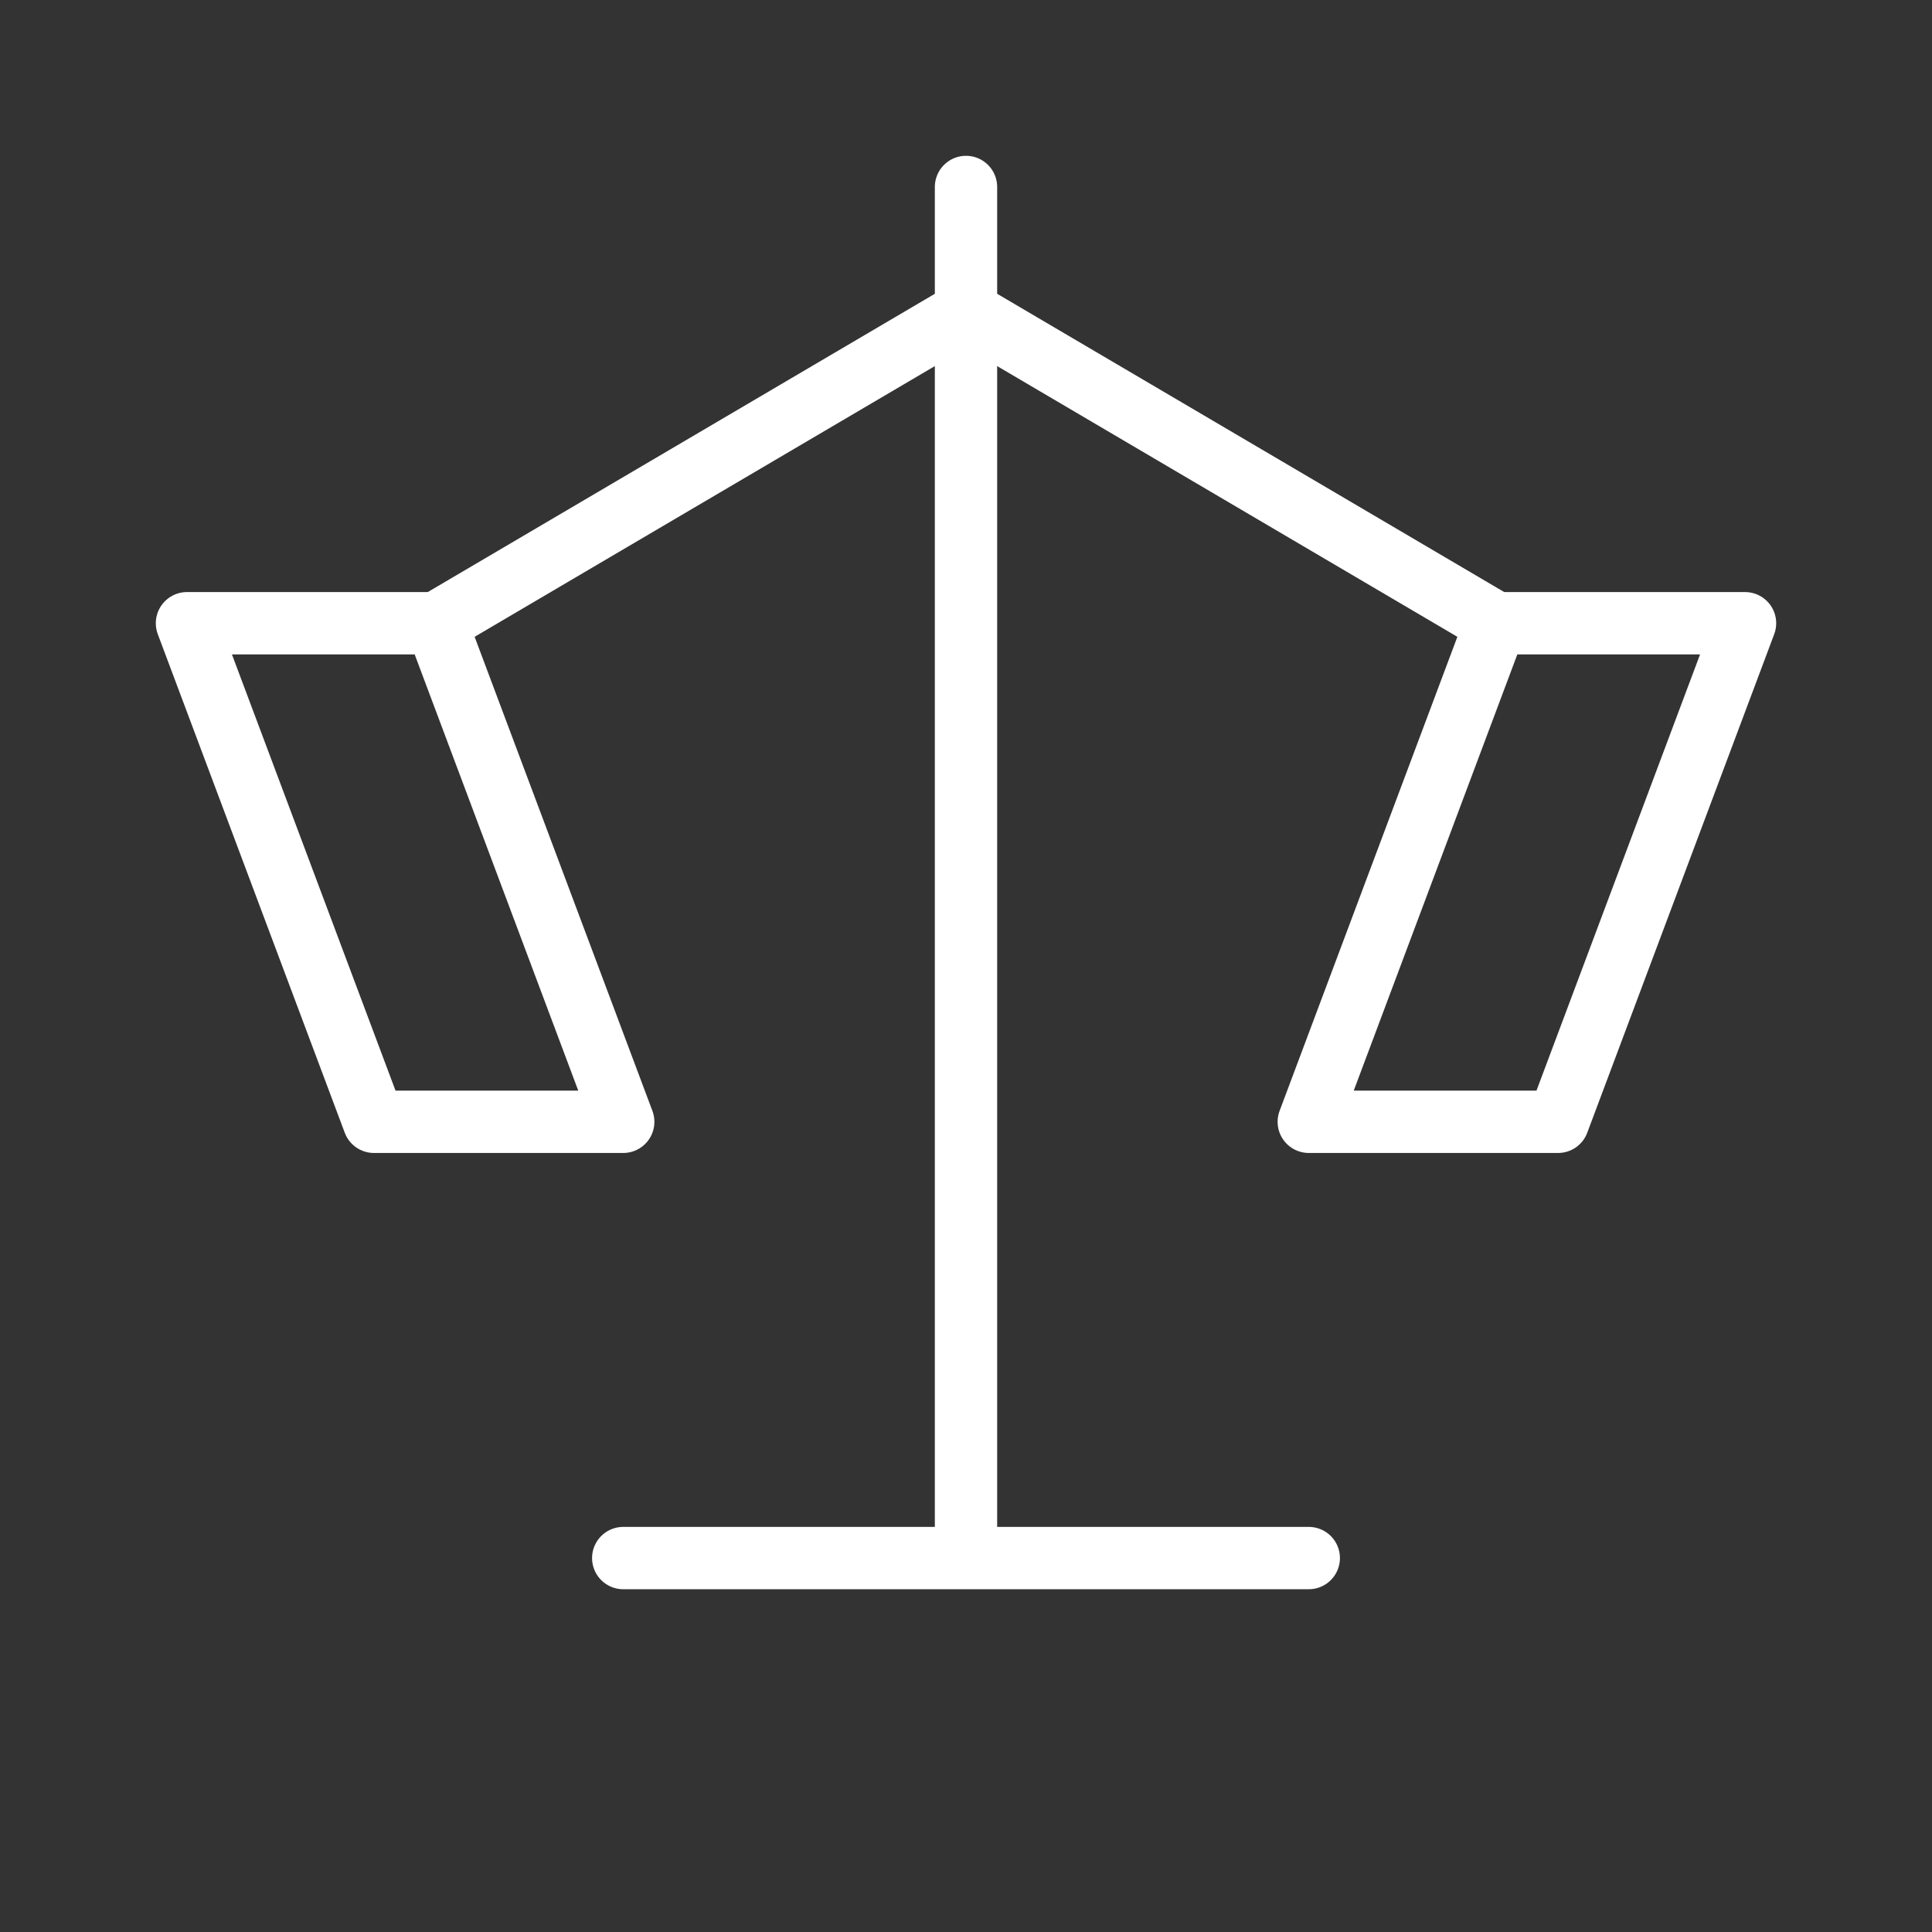
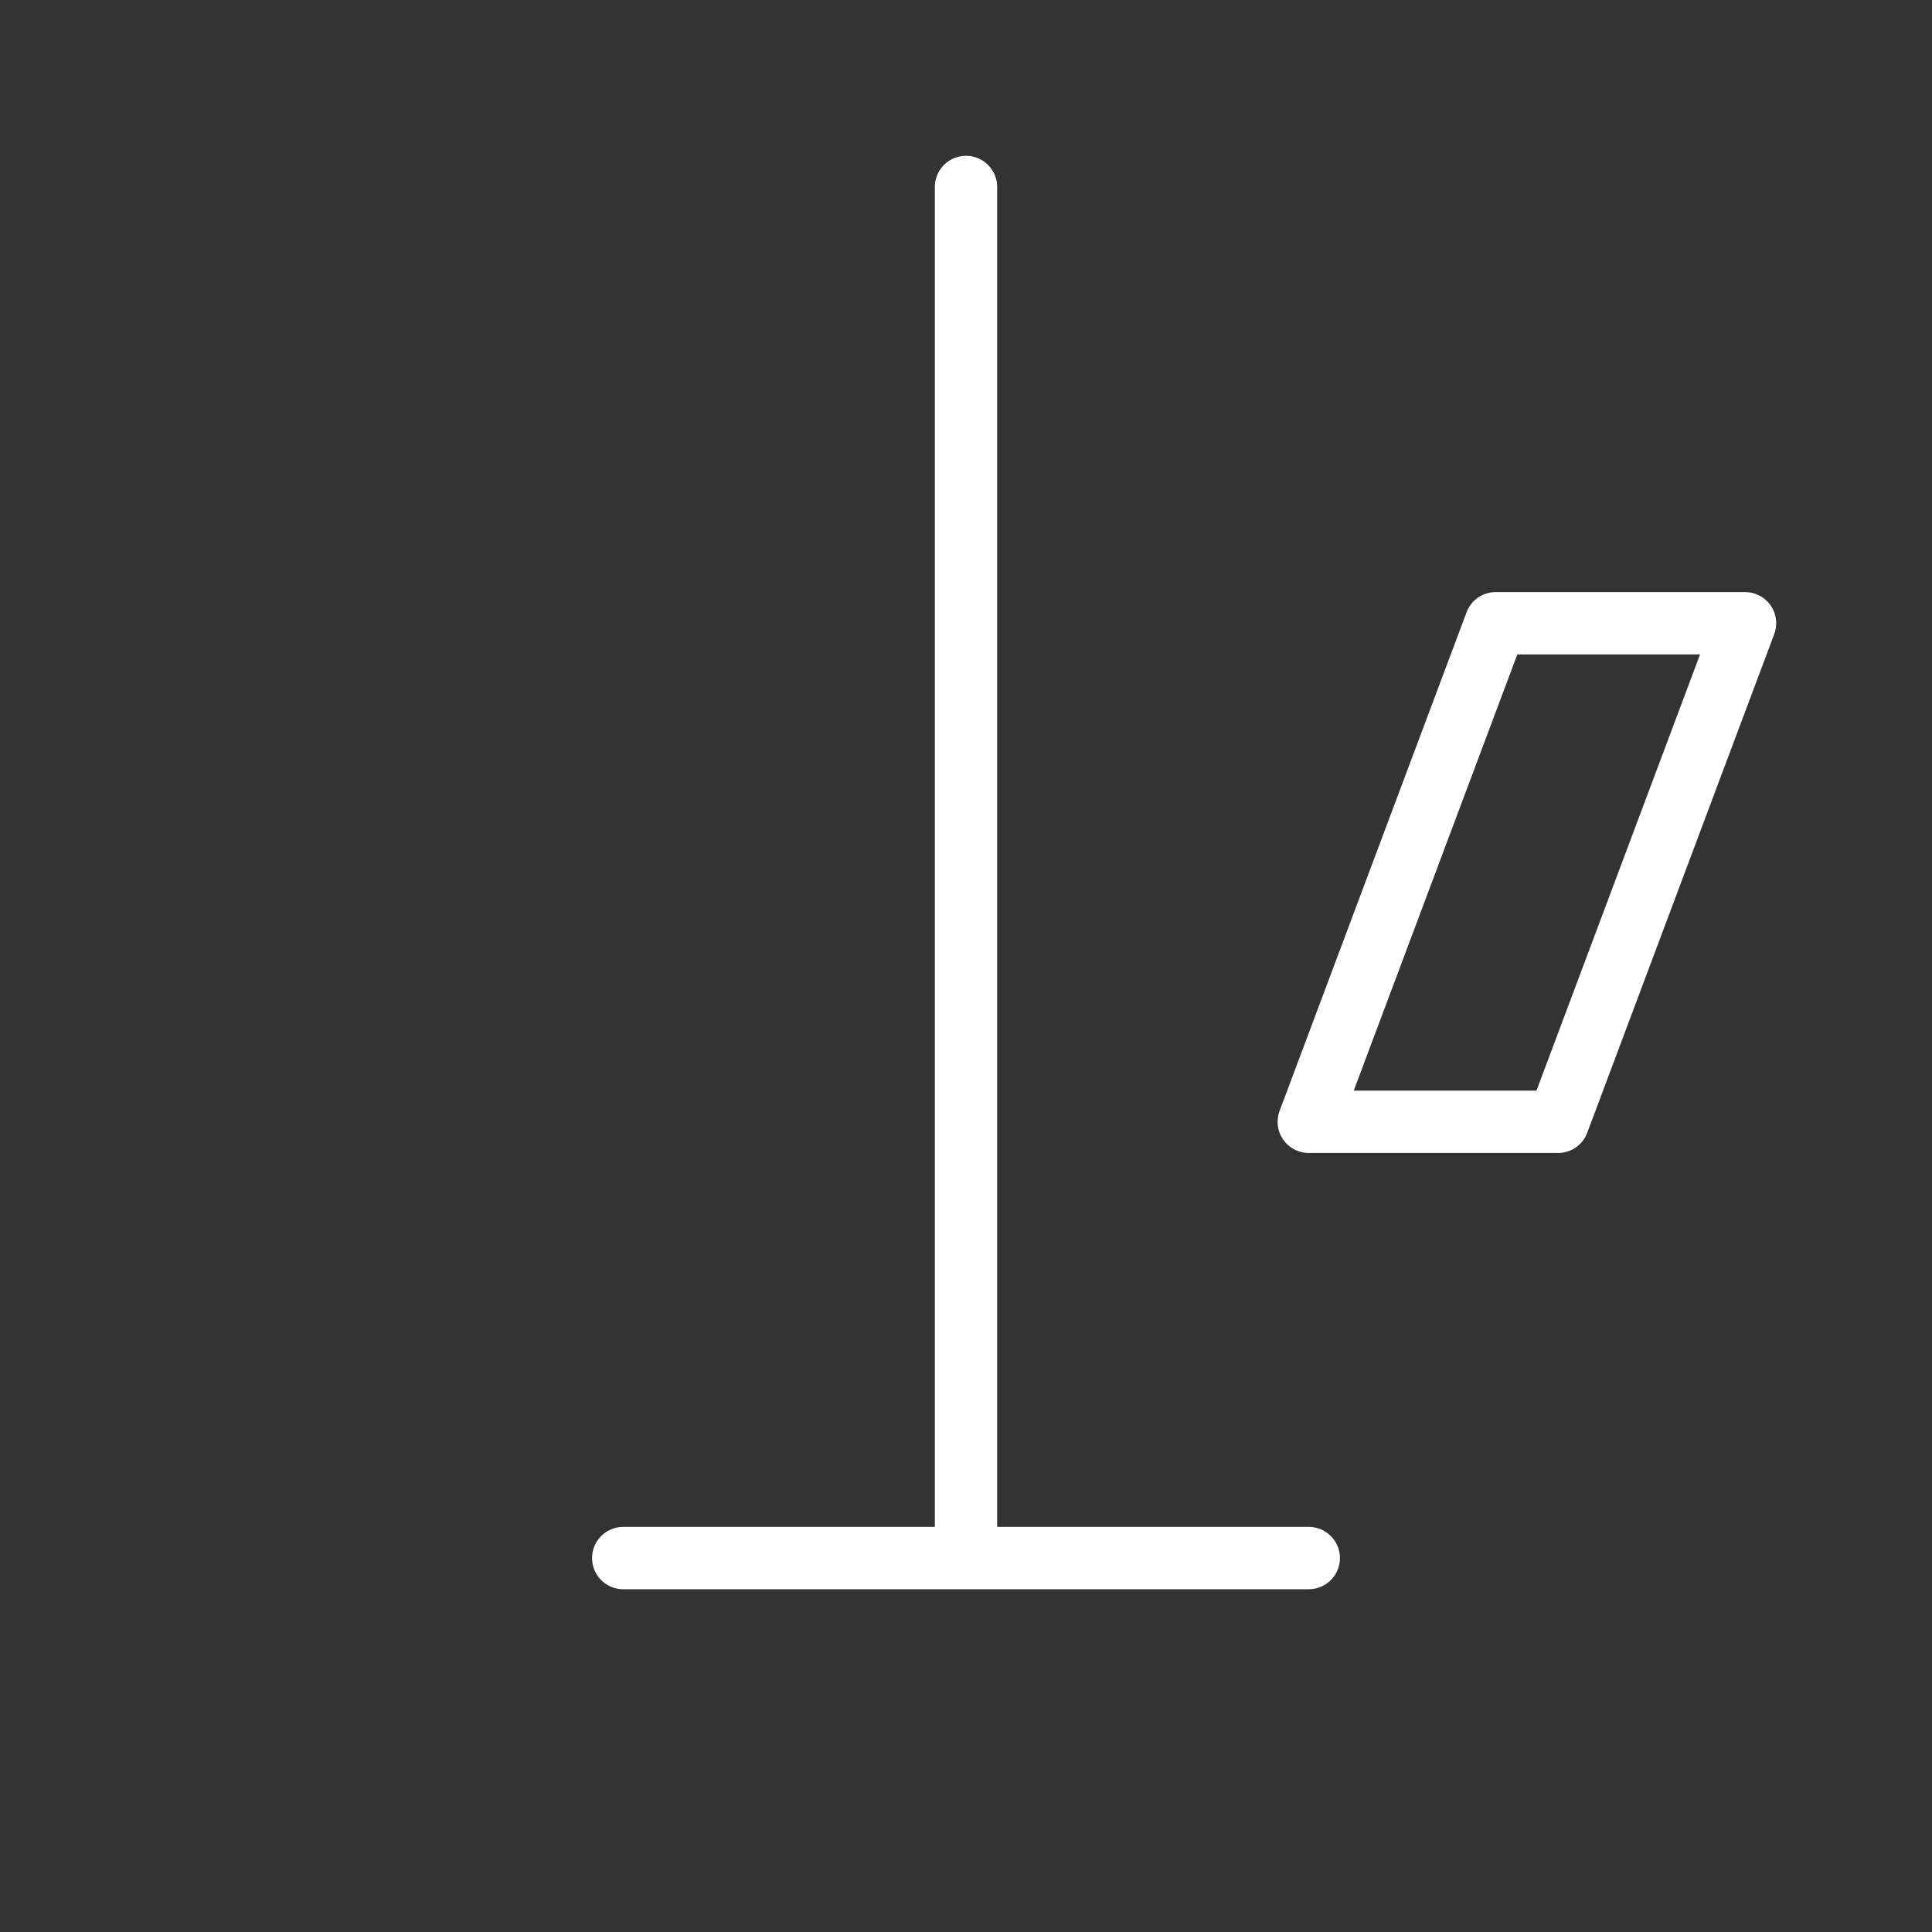
<svg xmlns="http://www.w3.org/2000/svg" width="31" height="31" viewBox="0 0 31 31" fill="none">
  <rect x="0" y="0" width="31" height="31" fill="#333333" stroke="none" />
  <g clip-path="url(#clip0)">
    <path d="M15.5 3V25M15.5 25H10M15.5 25H21" stroke="white" stroke-linecap="round" stroke-linejoin="round" />
-     <path d="M7 10L15.5 5L24 10" stroke="white" stroke-linecap="round" stroke-linejoin="round" />
-     <path d="M7 10H3L6 18H10L7 10Z" stroke="white" stroke-linecap="round" stroke-linejoin="round" />
    <path d="M24 10H28L25 18H21L24 10Z" stroke="white" stroke-linecap="round" stroke-linejoin="round" />
  </g>
  <defs>
    <clipPath id="clip0">
      <rect width="30" height="30" fill="white" transform="translate(0.5 0.5)" />
    </clipPath>
  </defs>
</svg>